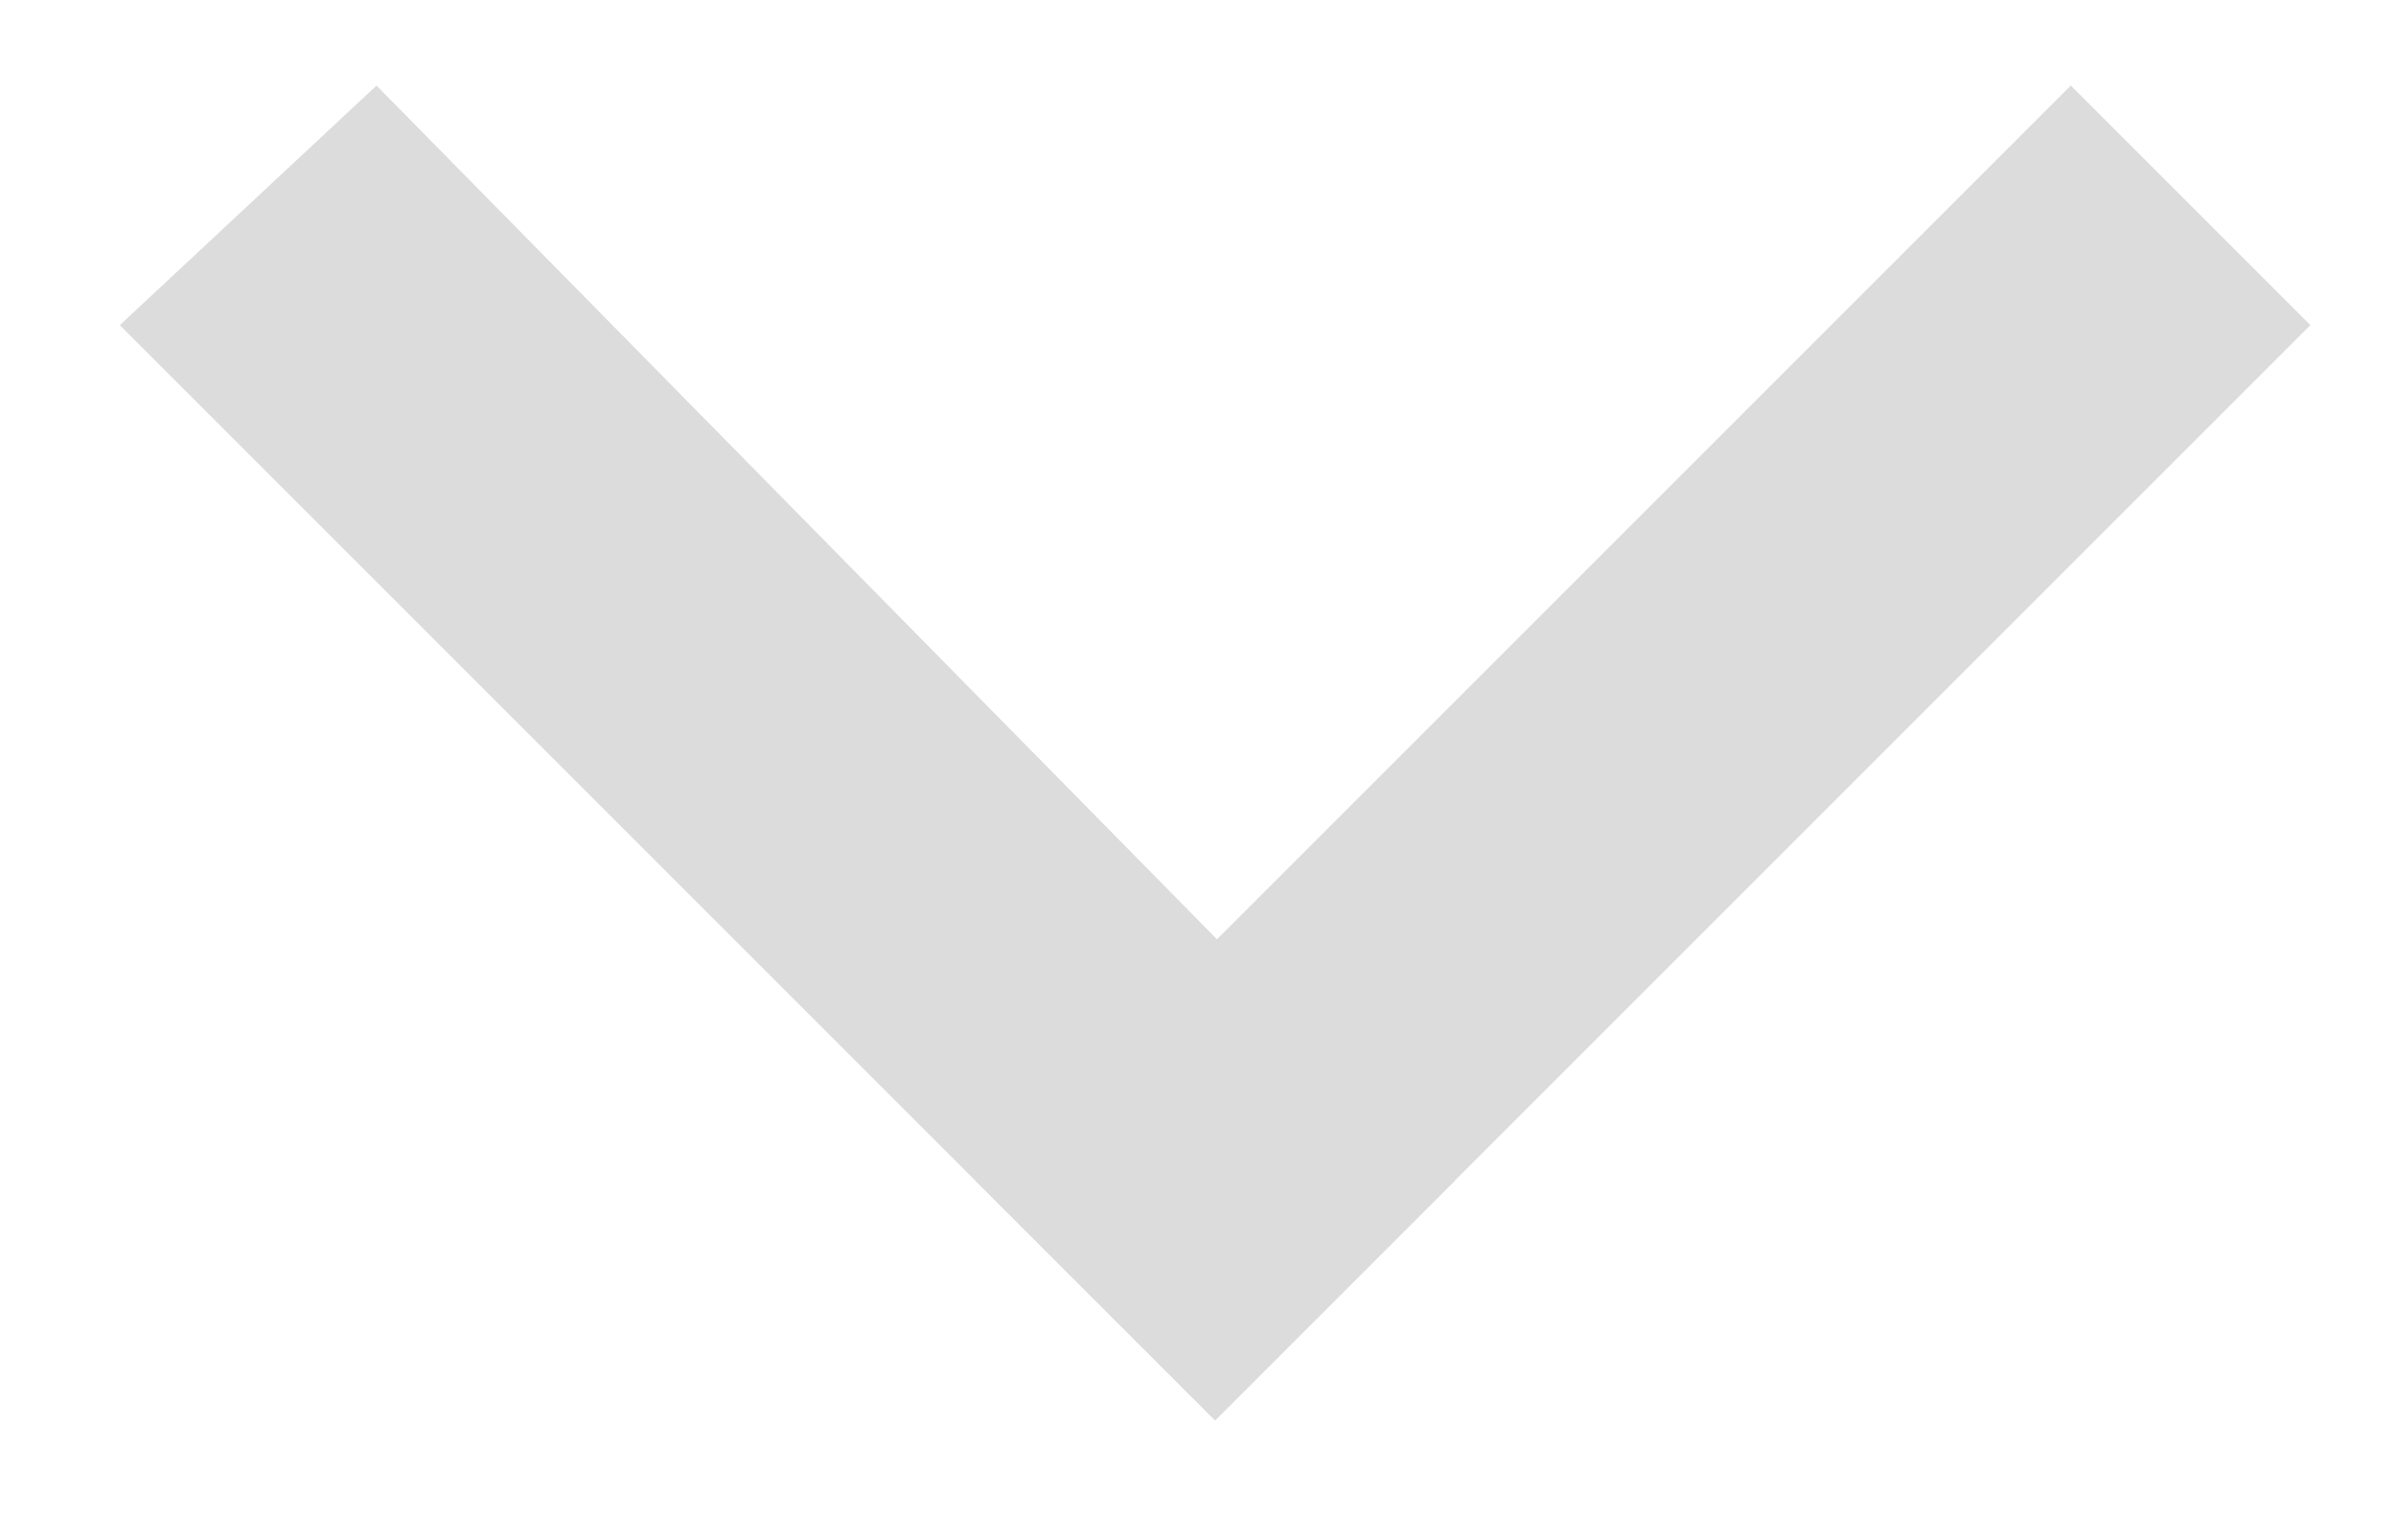
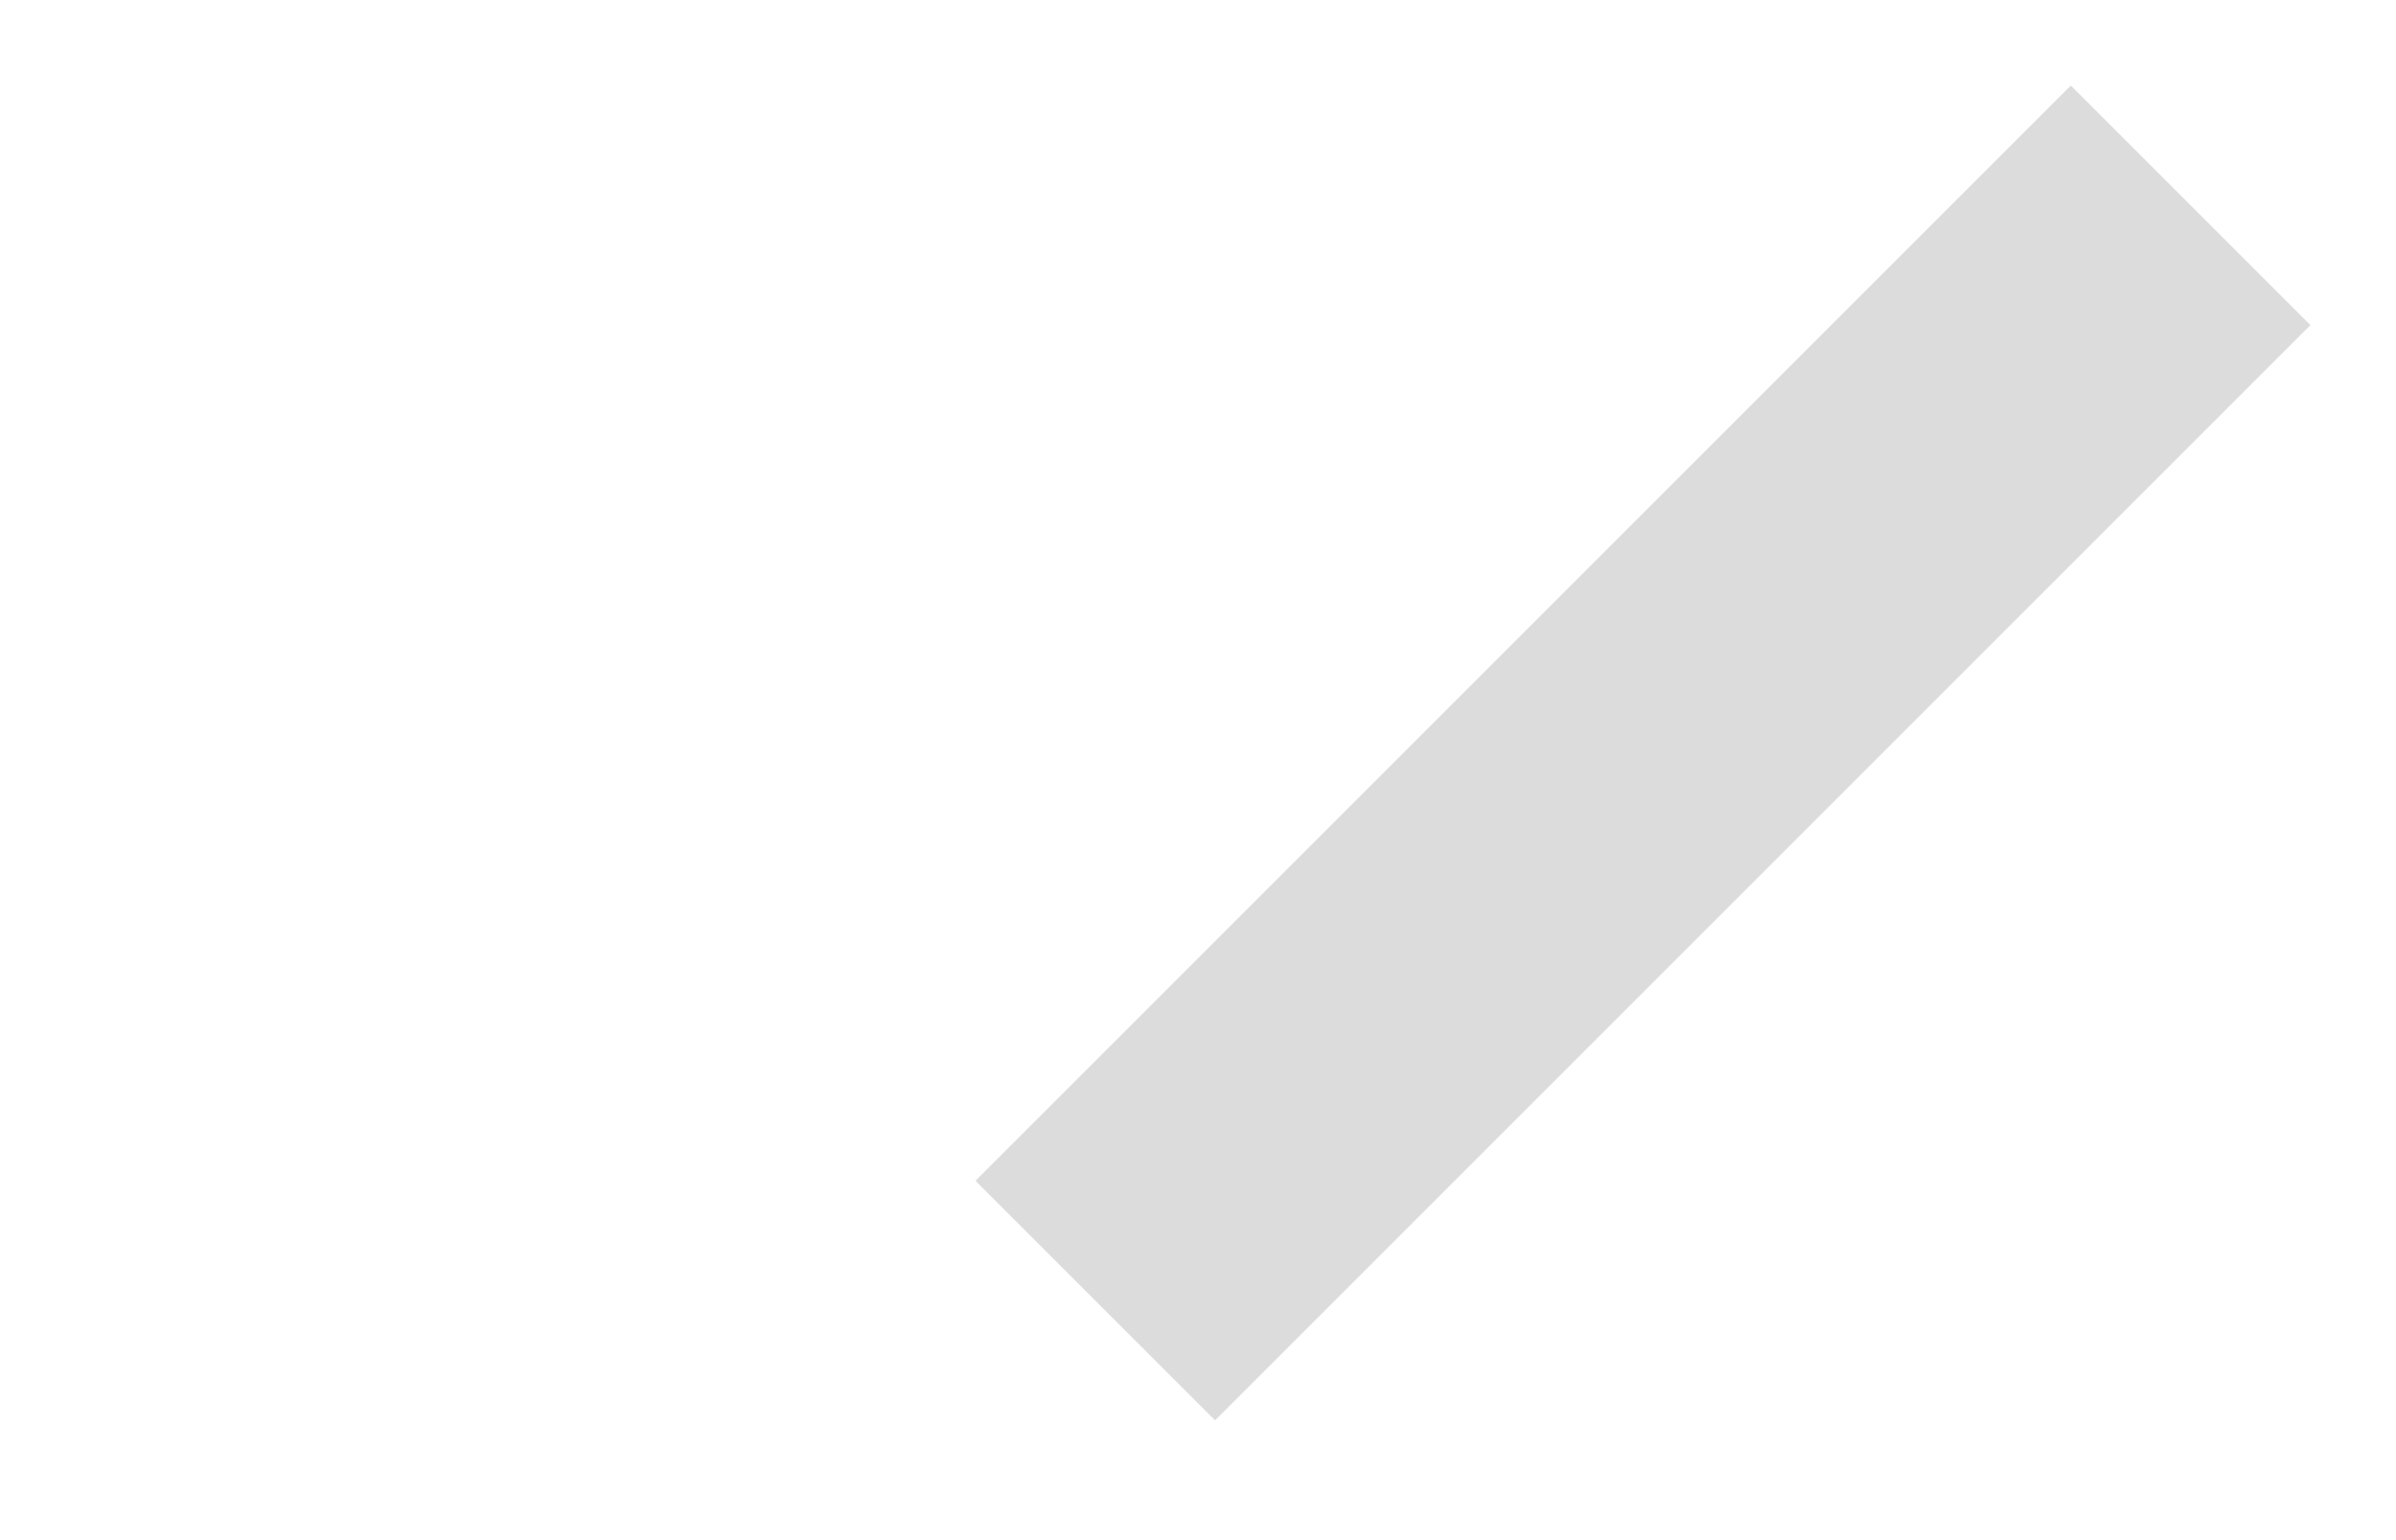
<svg xmlns="http://www.w3.org/2000/svg" viewBox="0 0 14 9">
  <title>
    Down
  </title>
  <g fill="#DCDCDC" fill-rule="nonzero">
-     <path d="M13.5 1.9L7.1 8.3 5.7 6.9 12.1.5z" />
-     <path d="M.7 1.9l6.4 6.4 1.4-1.4L2.2.5z" />
+     <path d="M13.5 1.9L7.1 8.3 5.7 6.9 12.1.5" />
  </g>
</svg>